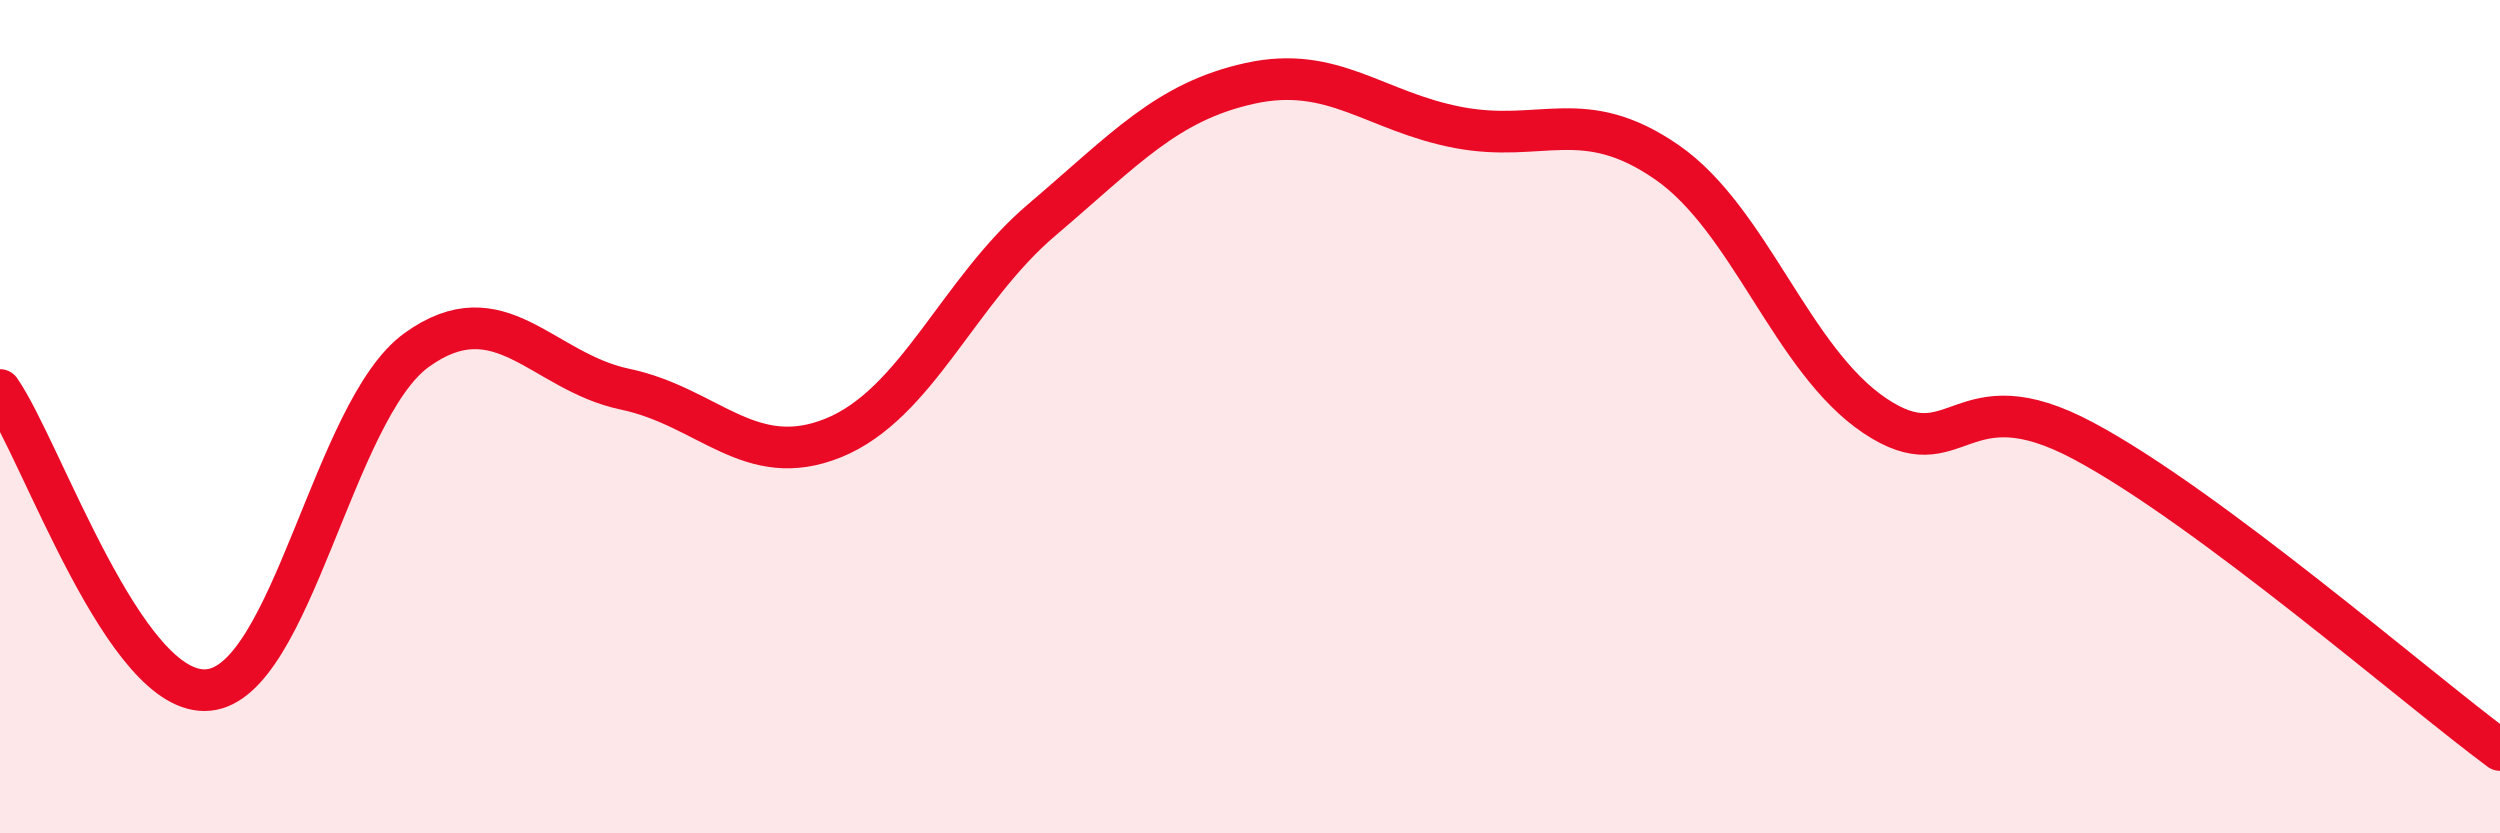
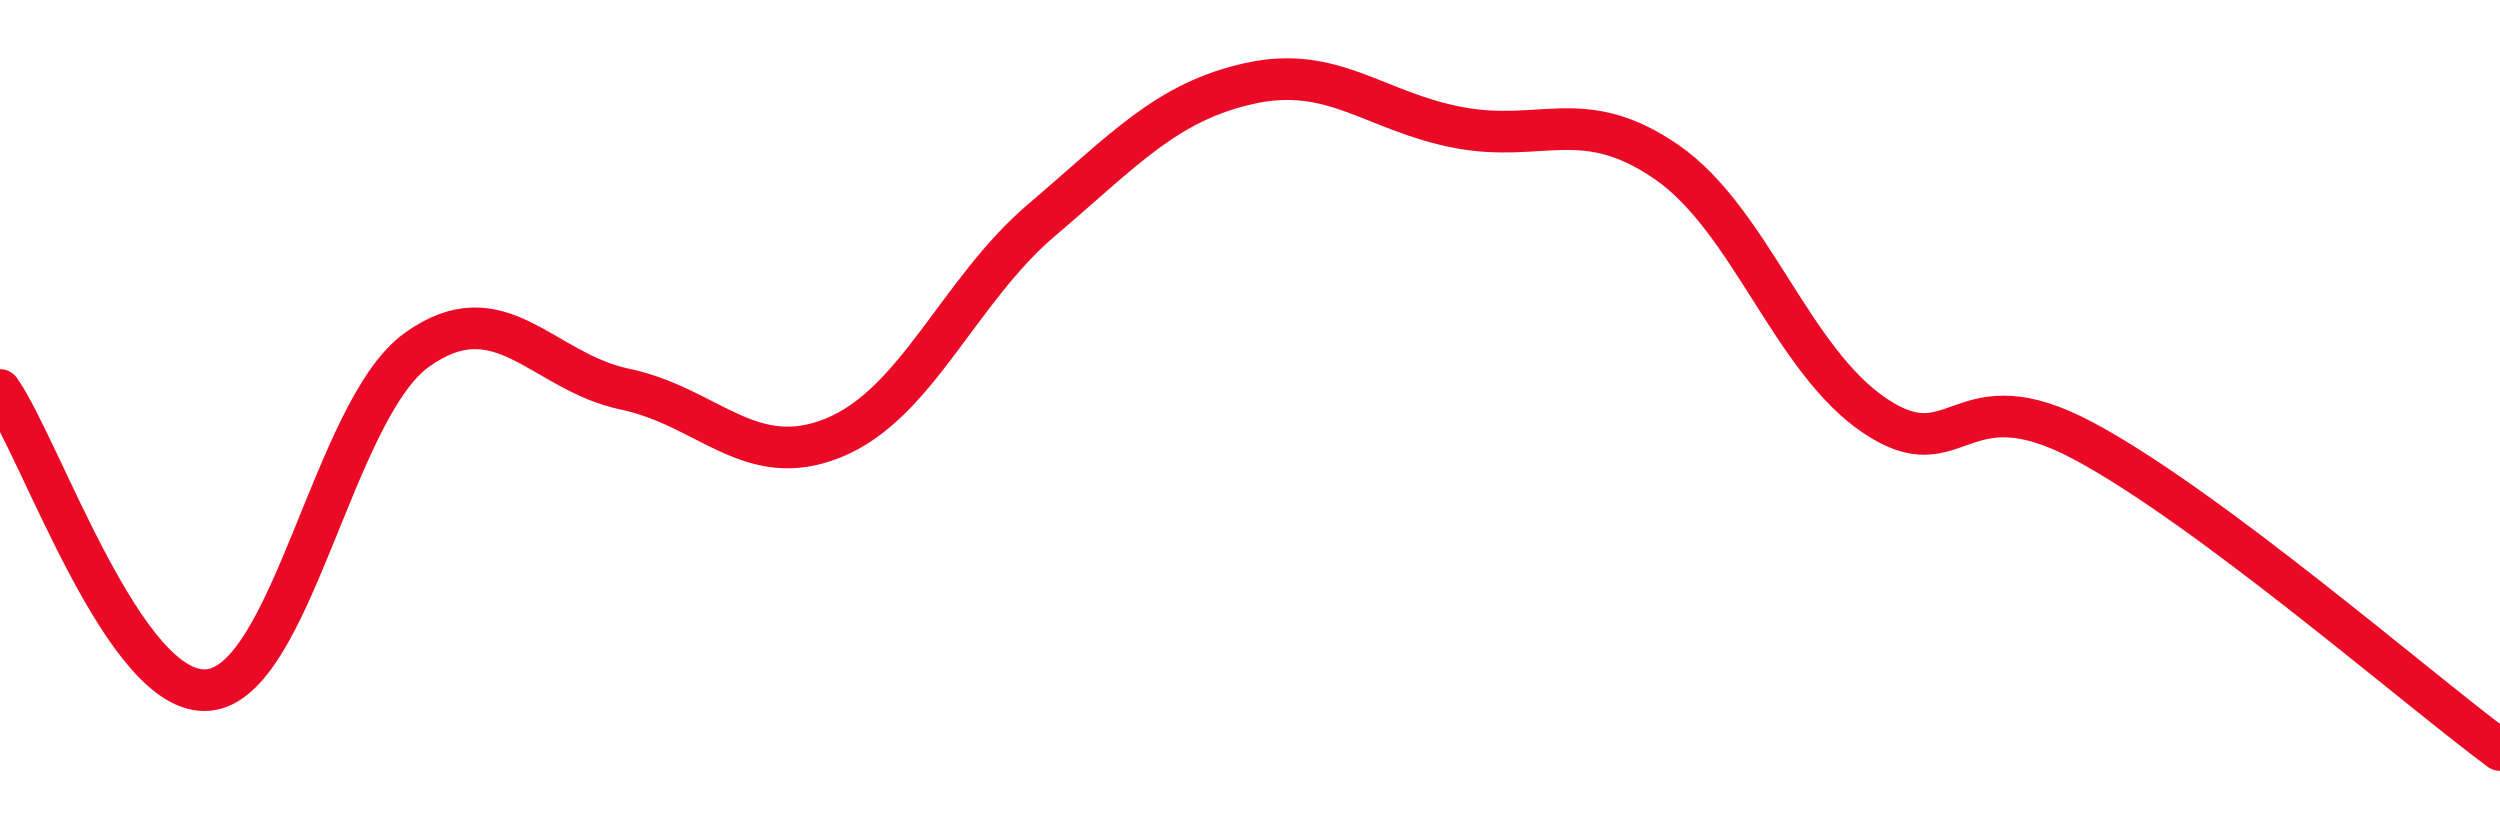
<svg xmlns="http://www.w3.org/2000/svg" width="60" height="20" viewBox="0 0 60 20">
-   <path d="M 0,9.36 C 1,10.8 3,16.75 5,16.56 C 7,16.37 8,9.84 10,8.4 C 12,6.96 13,8.92 15,9.34 C 17,9.76 18,11.32 20,10.51 C 22,9.7 23,6.98 25,5.28 C 27,3.58 28,2.44 30,2 C 32,1.56 33,2.68 35,3.06 C 37,3.44 38,2.51 40,3.89 C 42,5.27 43,8.64 45,9.98 C 47,11.32 47,8.98 50,10.58 C 53,12.18 58,16.52 60,18L60 20L0 20Z" fill="#EB0A25" opacity="0.1" stroke-linecap="round" stroke-linejoin="round" />
  <path d="M 0,9.36 C 1,10.8 3,16.75 5,16.56 C 7,16.37 8,9.84 10,8.4 C 12,6.96 13,8.92 15,9.34 C 17,9.76 18,11.32 20,10.51 C 22,9.7 23,6.98 25,5.28 C 27,3.58 28,2.44 30,2 C 32,1.56 33,2.68 35,3.06 C 37,3.44 38,2.51 40,3.89 C 42,5.27 43,8.64 45,9.98 C 47,11.32 47,8.98 50,10.58 C 53,12.18 58,16.52 60,18" stroke="#EB0A25" stroke-width="1" fill="none" stroke-linecap="round" stroke-linejoin="round" />
</svg>